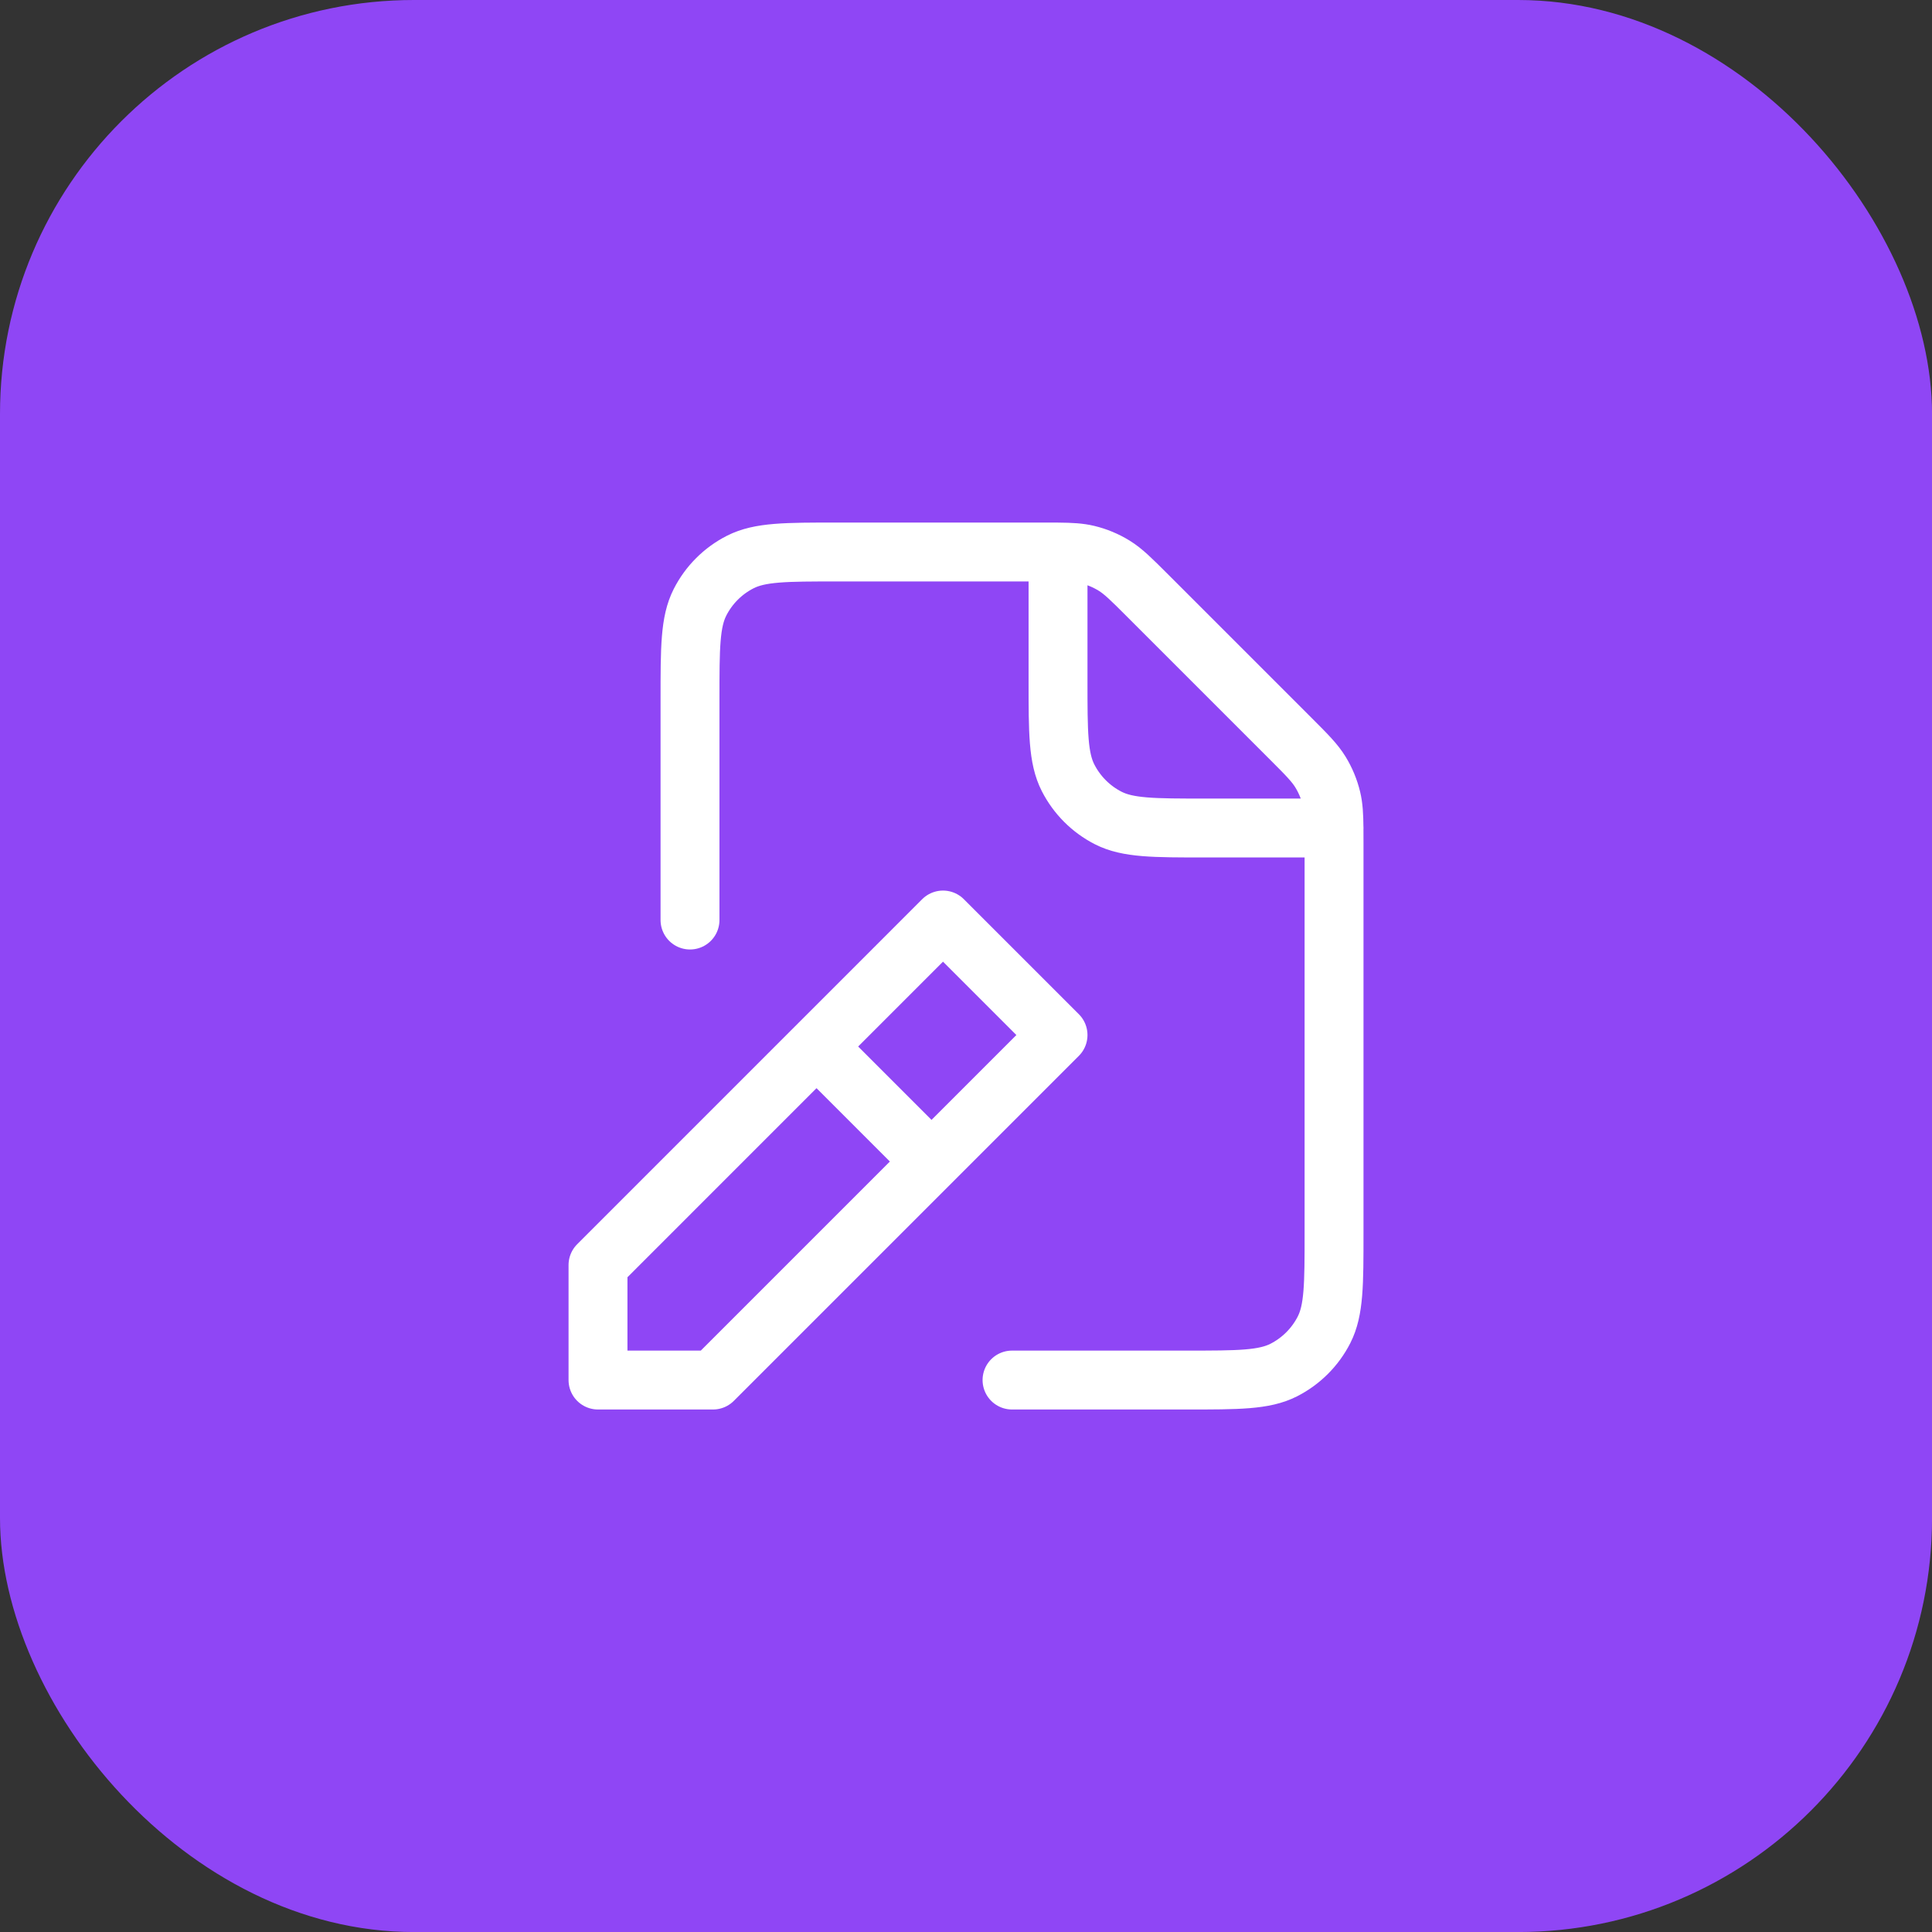
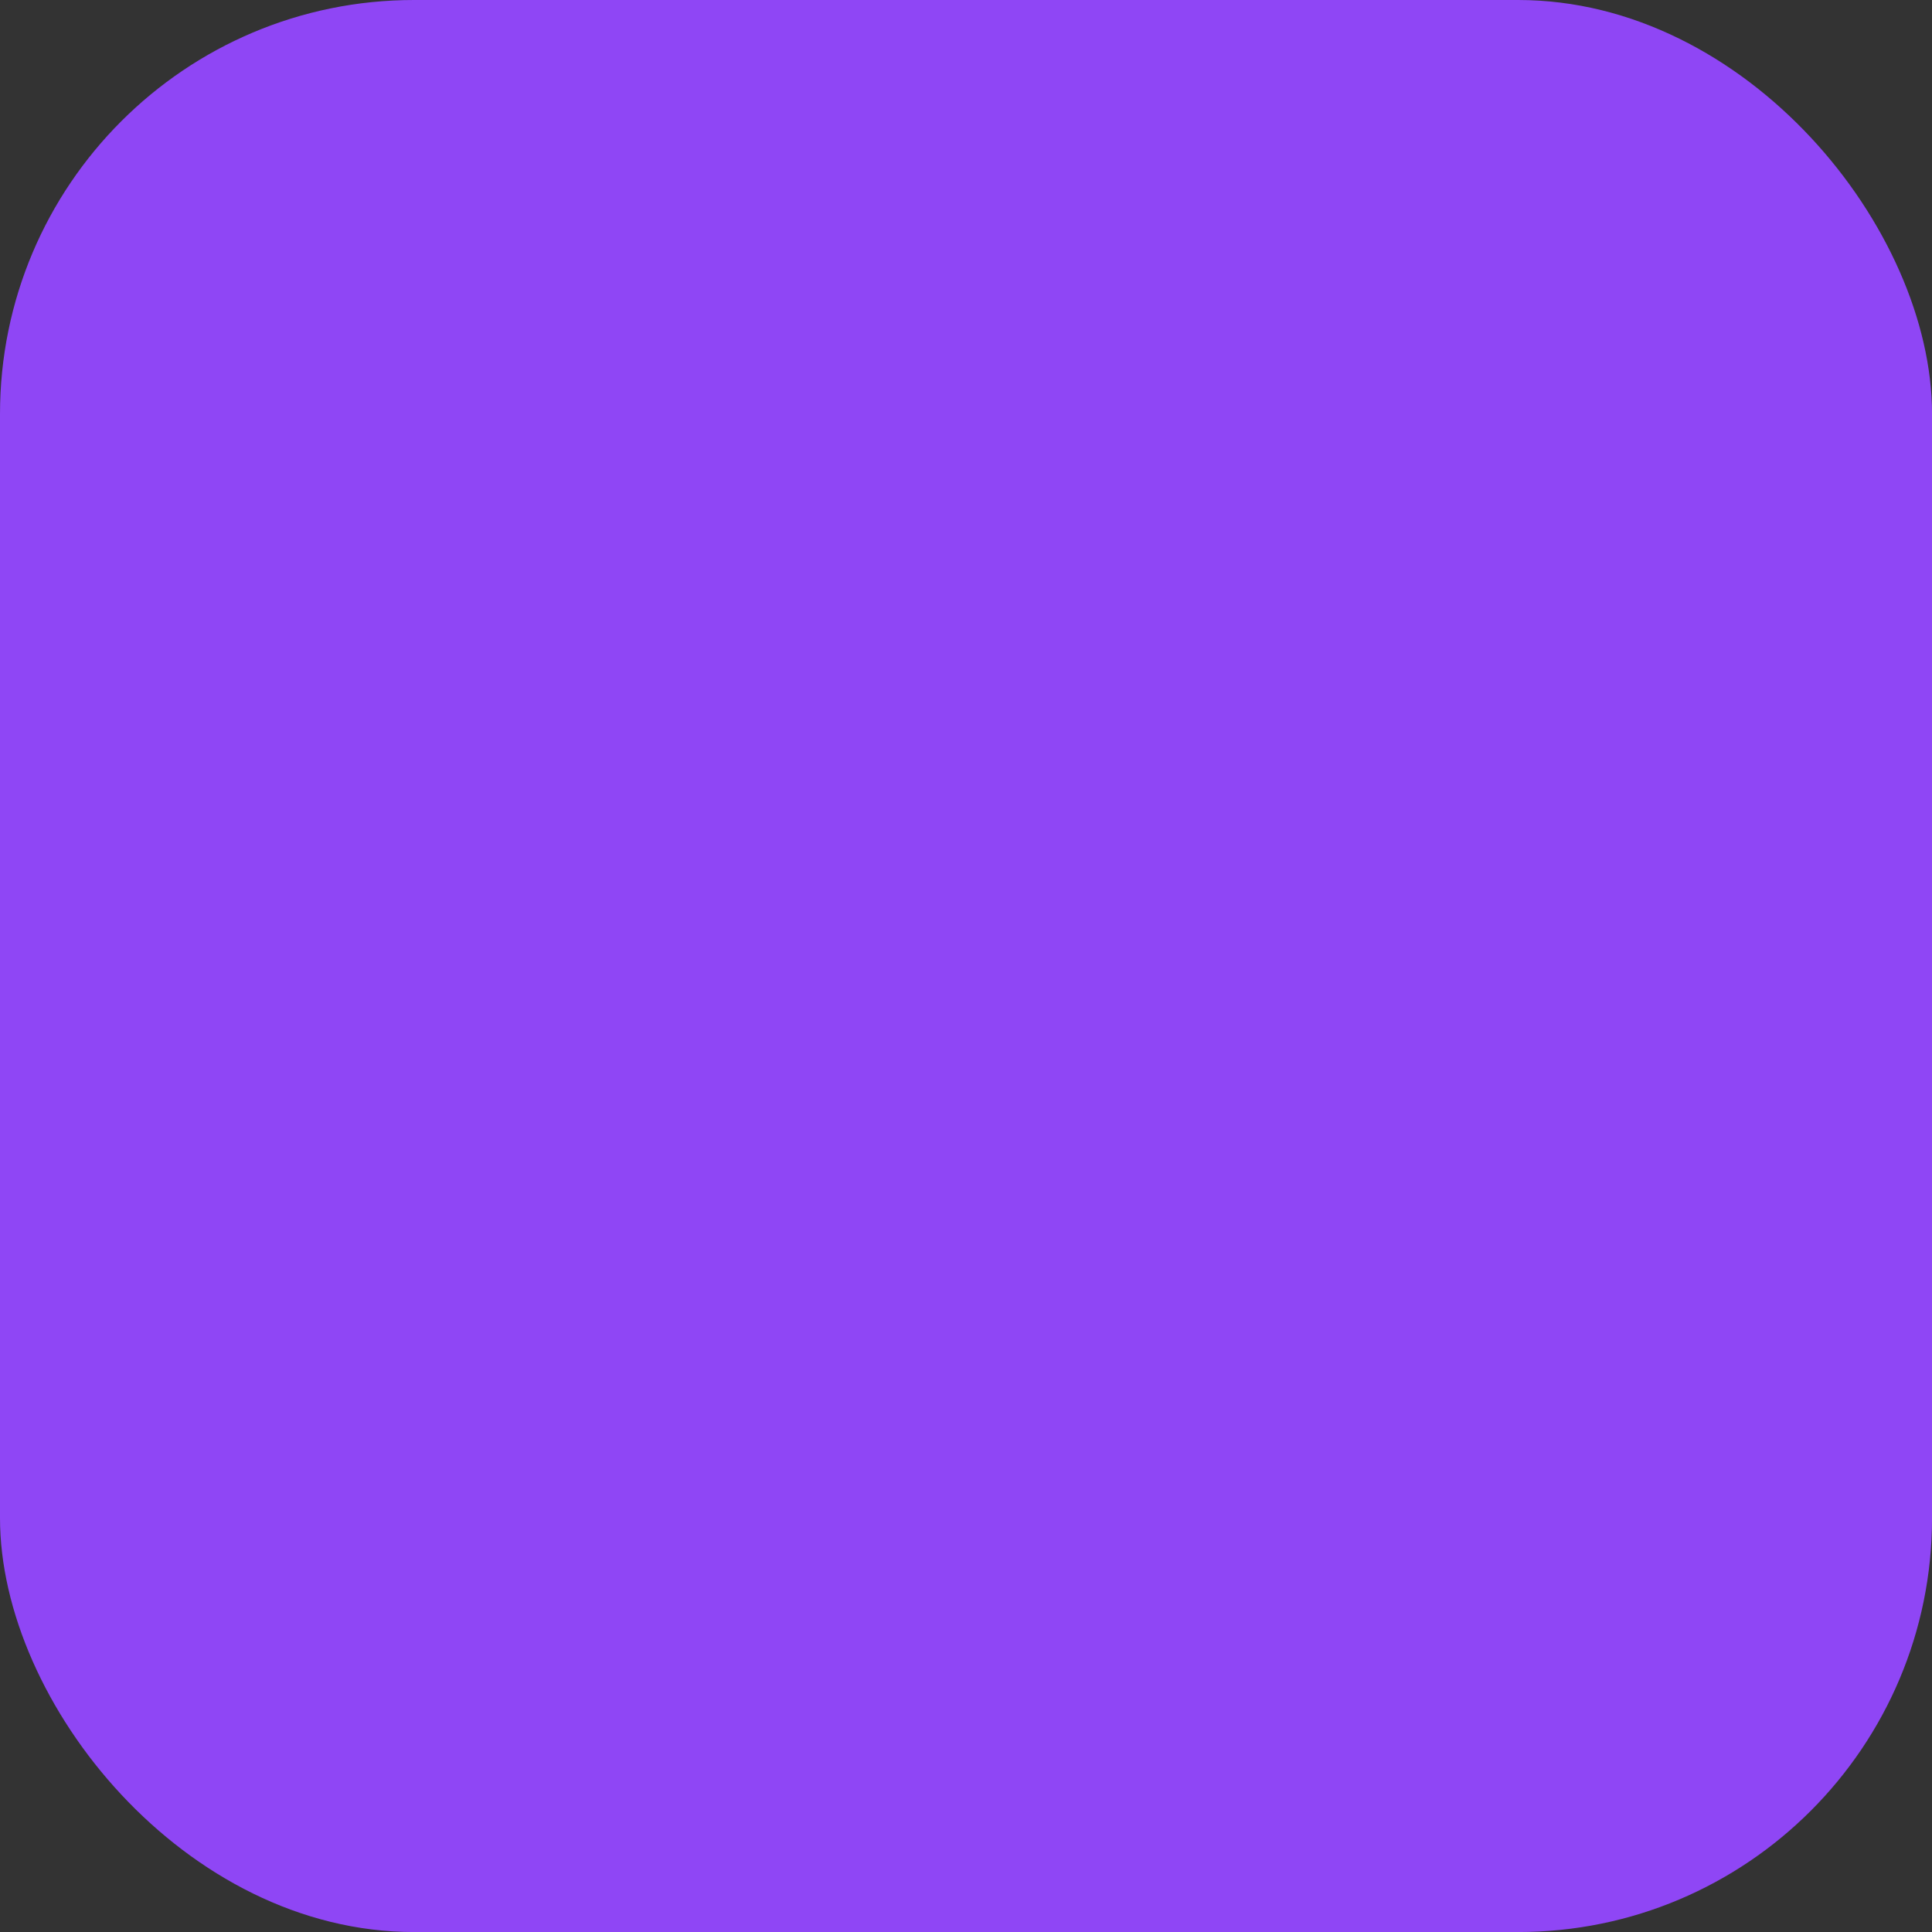
<svg xmlns="http://www.w3.org/2000/svg" width="164" height="164" viewBox="0 0 164 164" fill="none">
  <rect x="0" y="0" width="164" height="164" fill="#333333" stroke="none" />
  <rect width="164.003" height="164.003" rx="35.142" fill="#8F46F5" />
-   <path d="M58.572 78.098V59.354C58.572 54.98 58.572 52.791 59.423 51.121C60.172 49.651 61.366 48.457 62.835 47.709C64.506 46.857 66.694 46.857 71.068 46.857H88.541C89.02 46.857 89.439 46.857 89.812 46.861M113.238 70.287C113.242 70.661 113.242 71.08 113.242 71.559V104.665C113.242 109.031 113.242 111.214 112.391 112.883C111.642 114.352 110.445 115.548 108.976 116.297C107.307 117.147 105.123 117.147 100.758 117.147L85.907 117.147M113.238 70.287C113.227 69.173 113.186 68.467 113.024 67.793C112.833 66.996 112.516 66.235 112.088 65.536C111.605 64.748 110.933 64.074 109.583 62.723L97.378 50.518C96.028 49.169 95.351 48.492 94.563 48.009C93.865 47.581 93.103 47.264 92.306 47.073C91.633 46.911 90.927 46.871 89.812 46.861M113.238 70.287H113.242M113.238 70.287H102.296C97.93 70.287 95.744 70.287 94.075 69.437C92.606 68.688 91.412 67.491 90.663 66.022C89.812 64.351 89.812 62.165 89.812 57.791V46.861M70.287 89.812L78.097 97.622M50.762 117.147V107.385L80.049 78.097L89.812 87.86L60.524 117.147H50.762Z" stroke="white" stroke-width="5" stroke-linecap="round" stroke-linejoin="round" />
</svg>